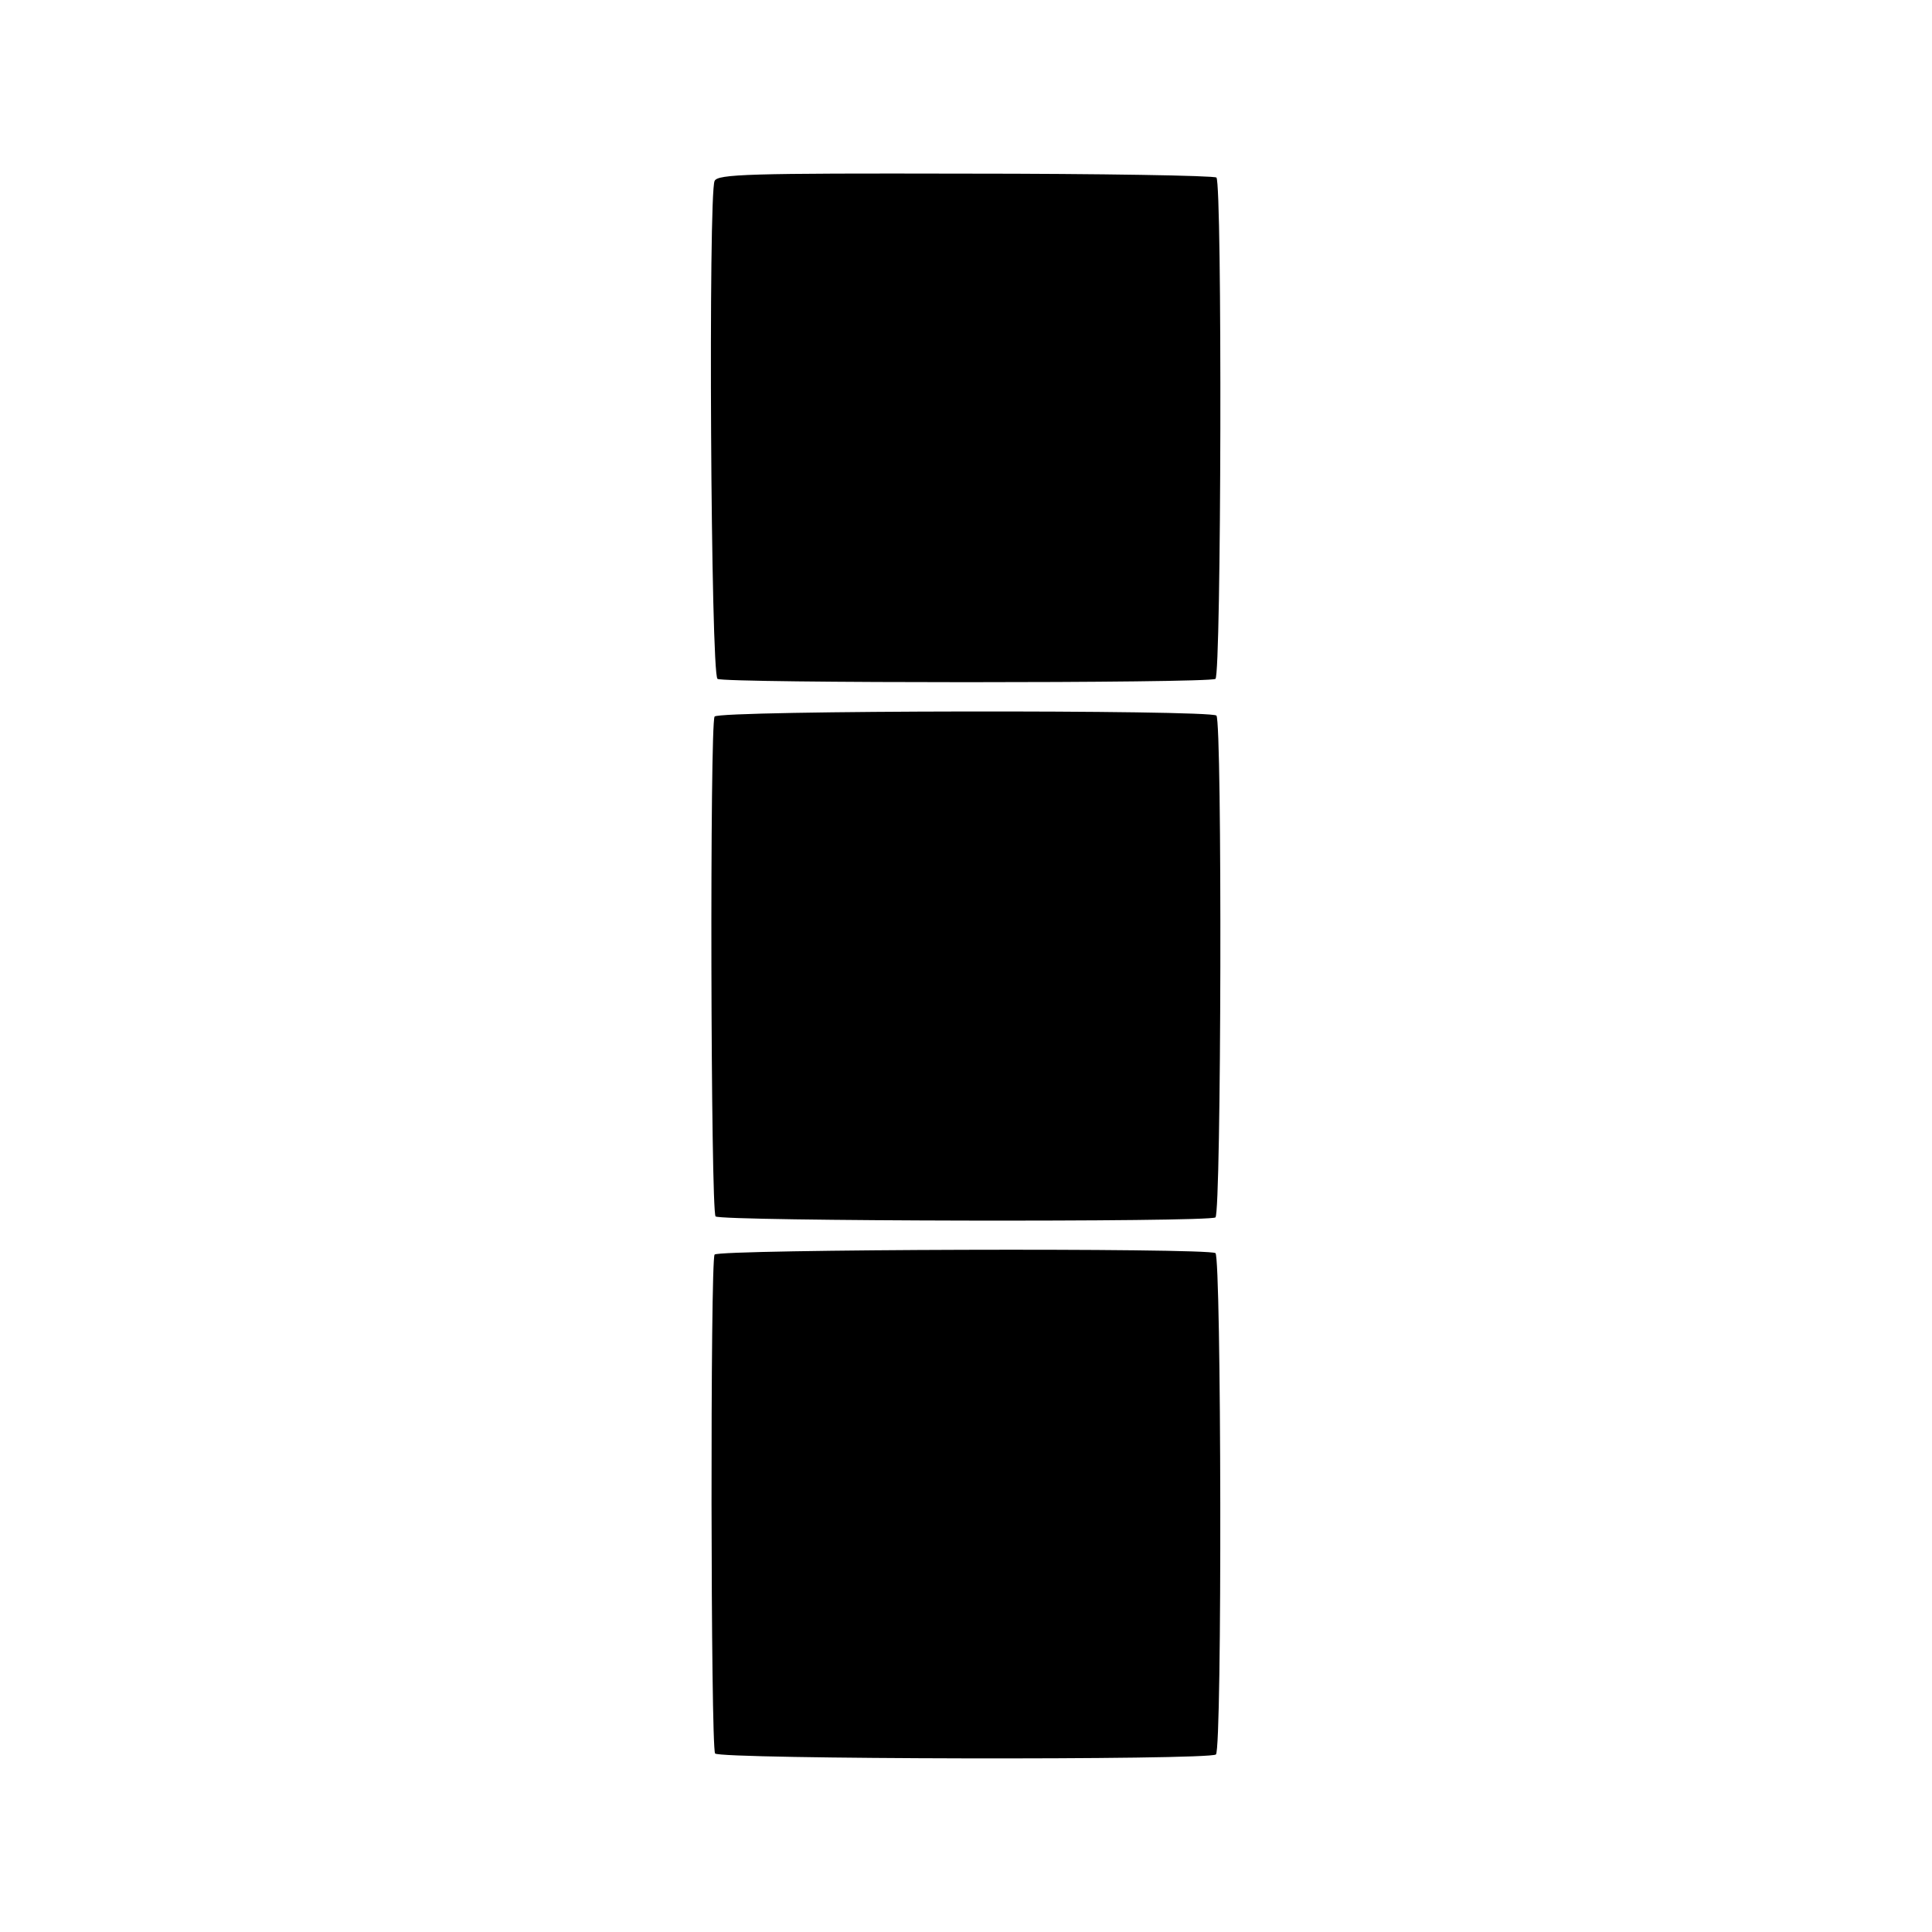
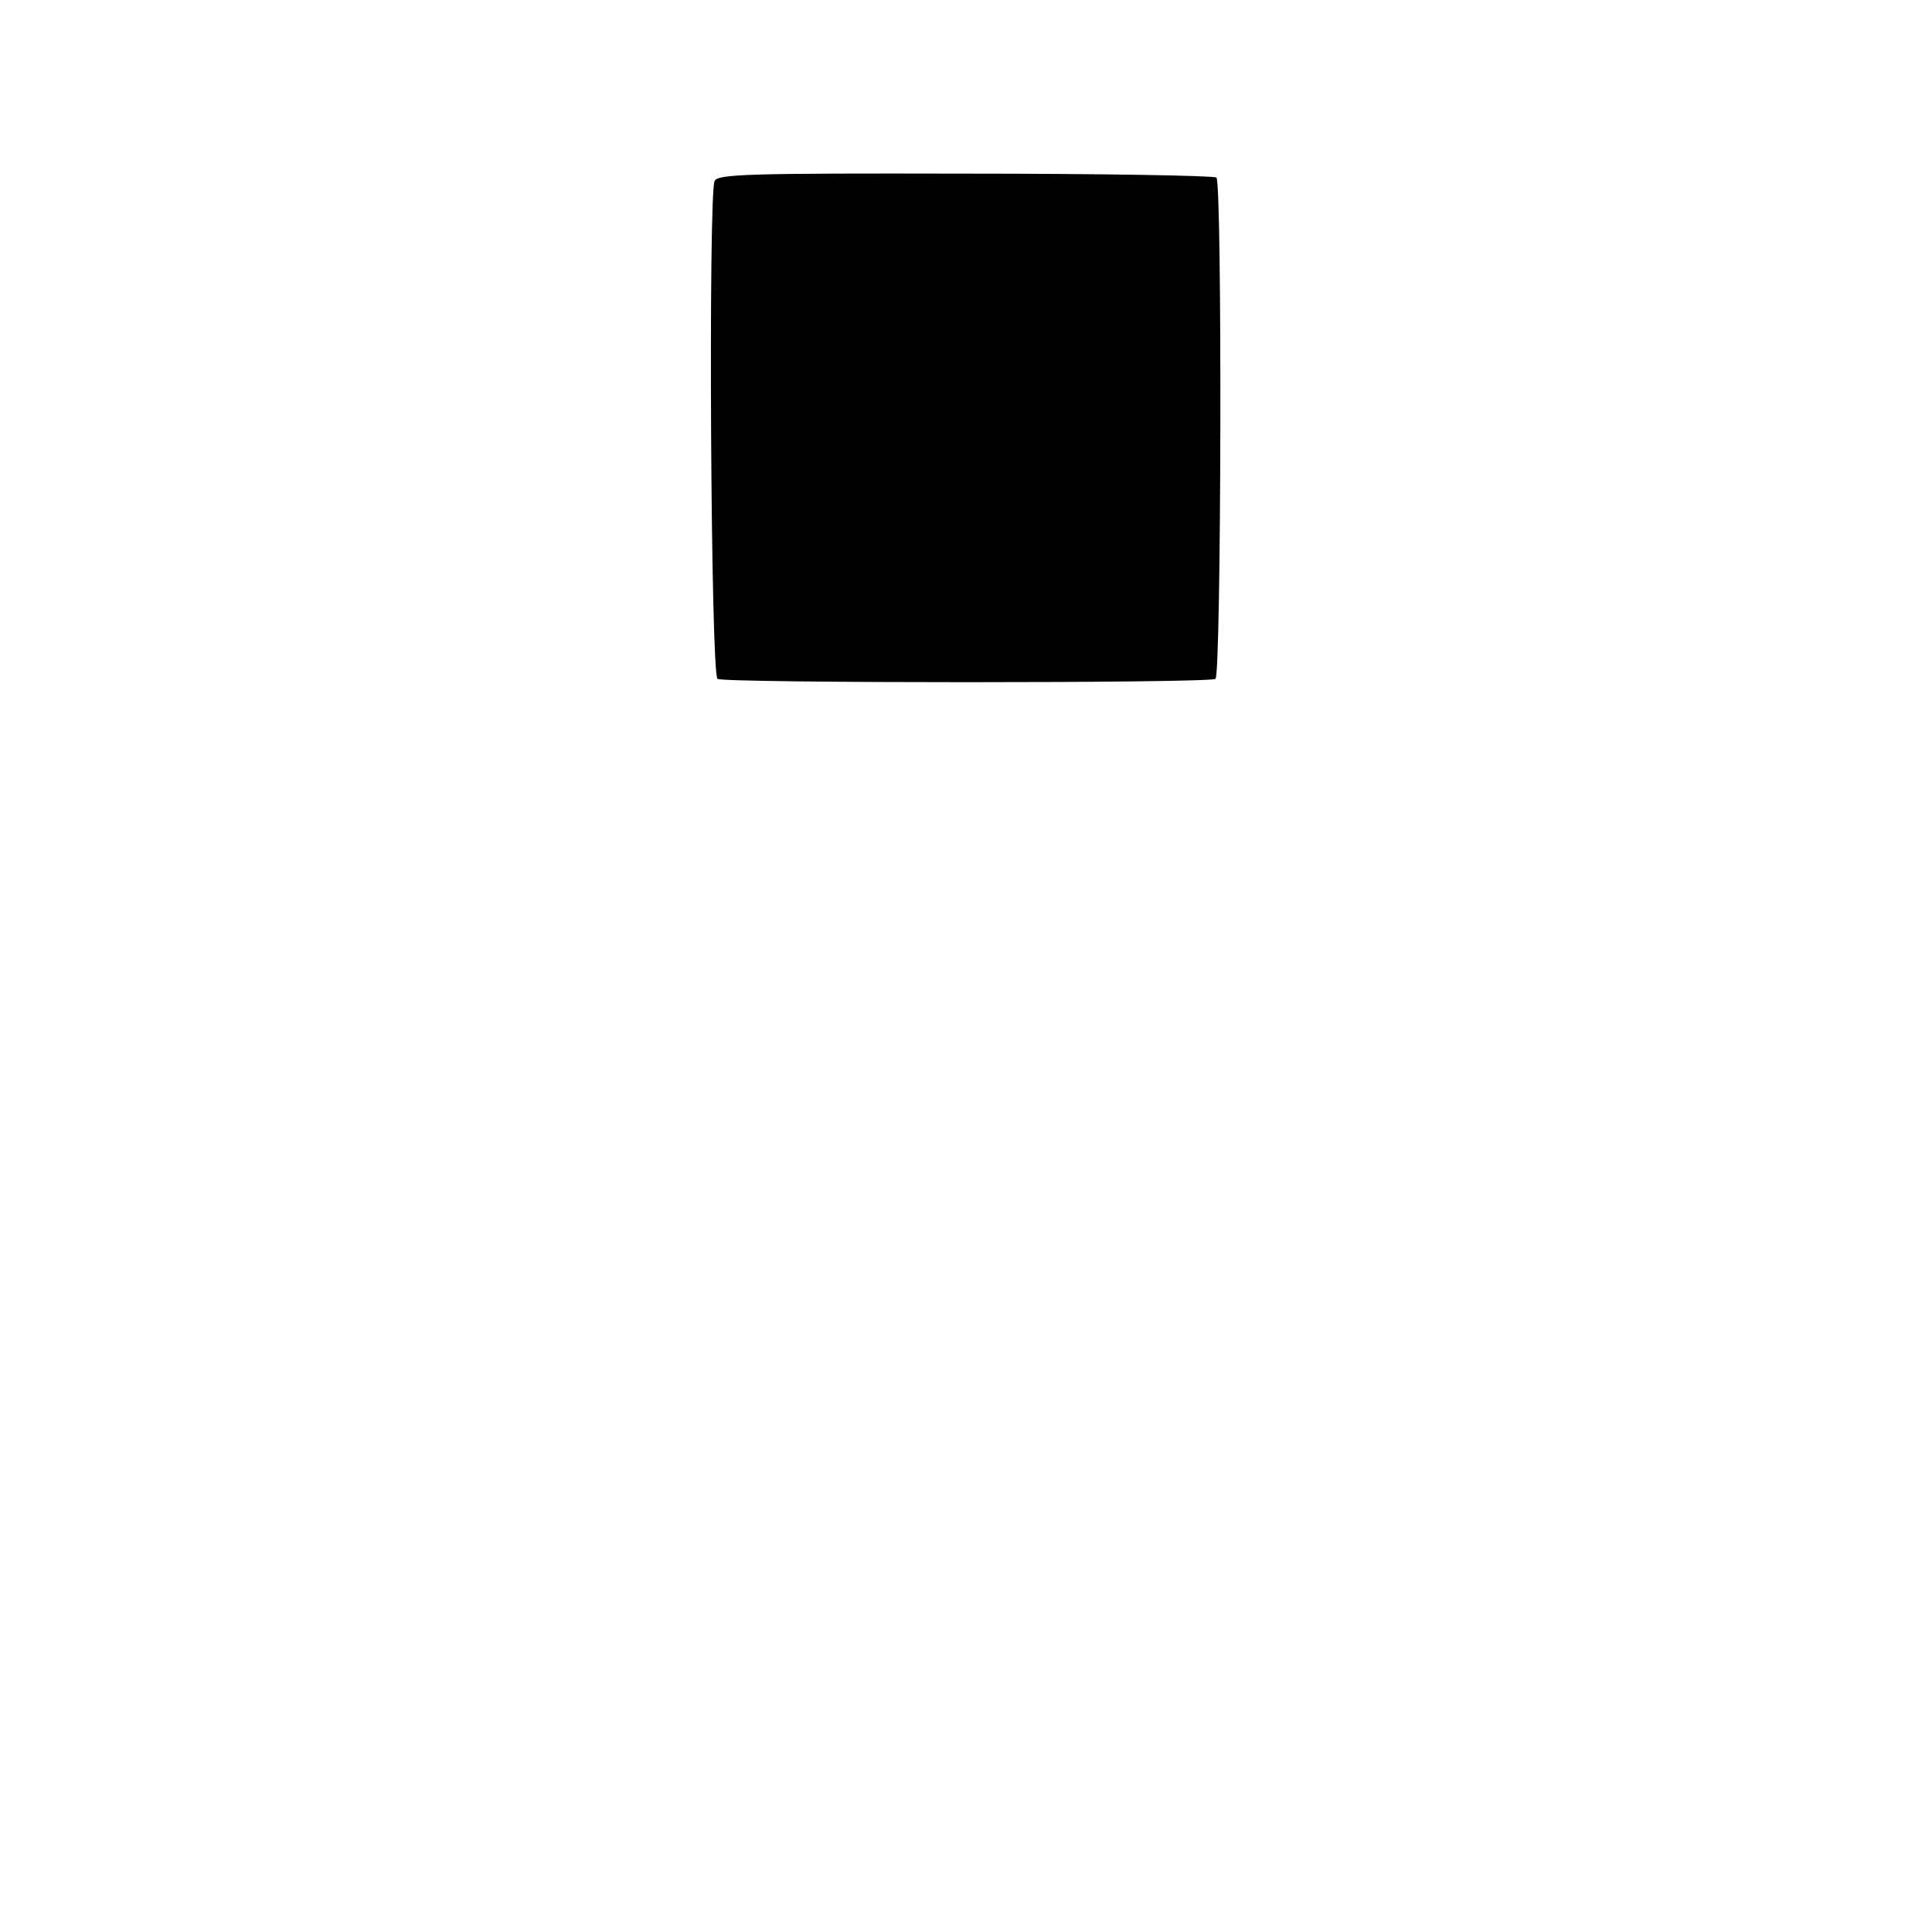
<svg xmlns="http://www.w3.org/2000/svg" version="1.0" width="395pt" height="395pt" viewBox="0 0 395 395" preserveAspectRatio="xMidYMid meet">
  <g transform="translate(0,395) scale(0.1,-0.1)" fill="#000000" stroke="none">
    <path d="M1461 3580 c-13 -26 -8 -1010 6 -1018 14 -9 1004 -9 1018 0 12 8 14 1012 2 1025 -5 4 -236 8 -514 8 -443 1 -506 -1 -512 -15z" />
-     <path d="M1461 2485 c-10 -14 -8 -1011 2 -1022 11 -10 1008 -12 1022 -2 12 9 14 1013 2 1026 -13 12 -1017 11 -1026 -2z" />
-     <path d="M1461 1385 c-9 -12 -8 -1006 1 -1020 8 -12 1012 -14 1024 -2 13 12 11 1018 -1 1025 -17 11 -1016 8 -1024 -3z" />
+     <path d="M1461 2485 z" />
  </g>
</svg>